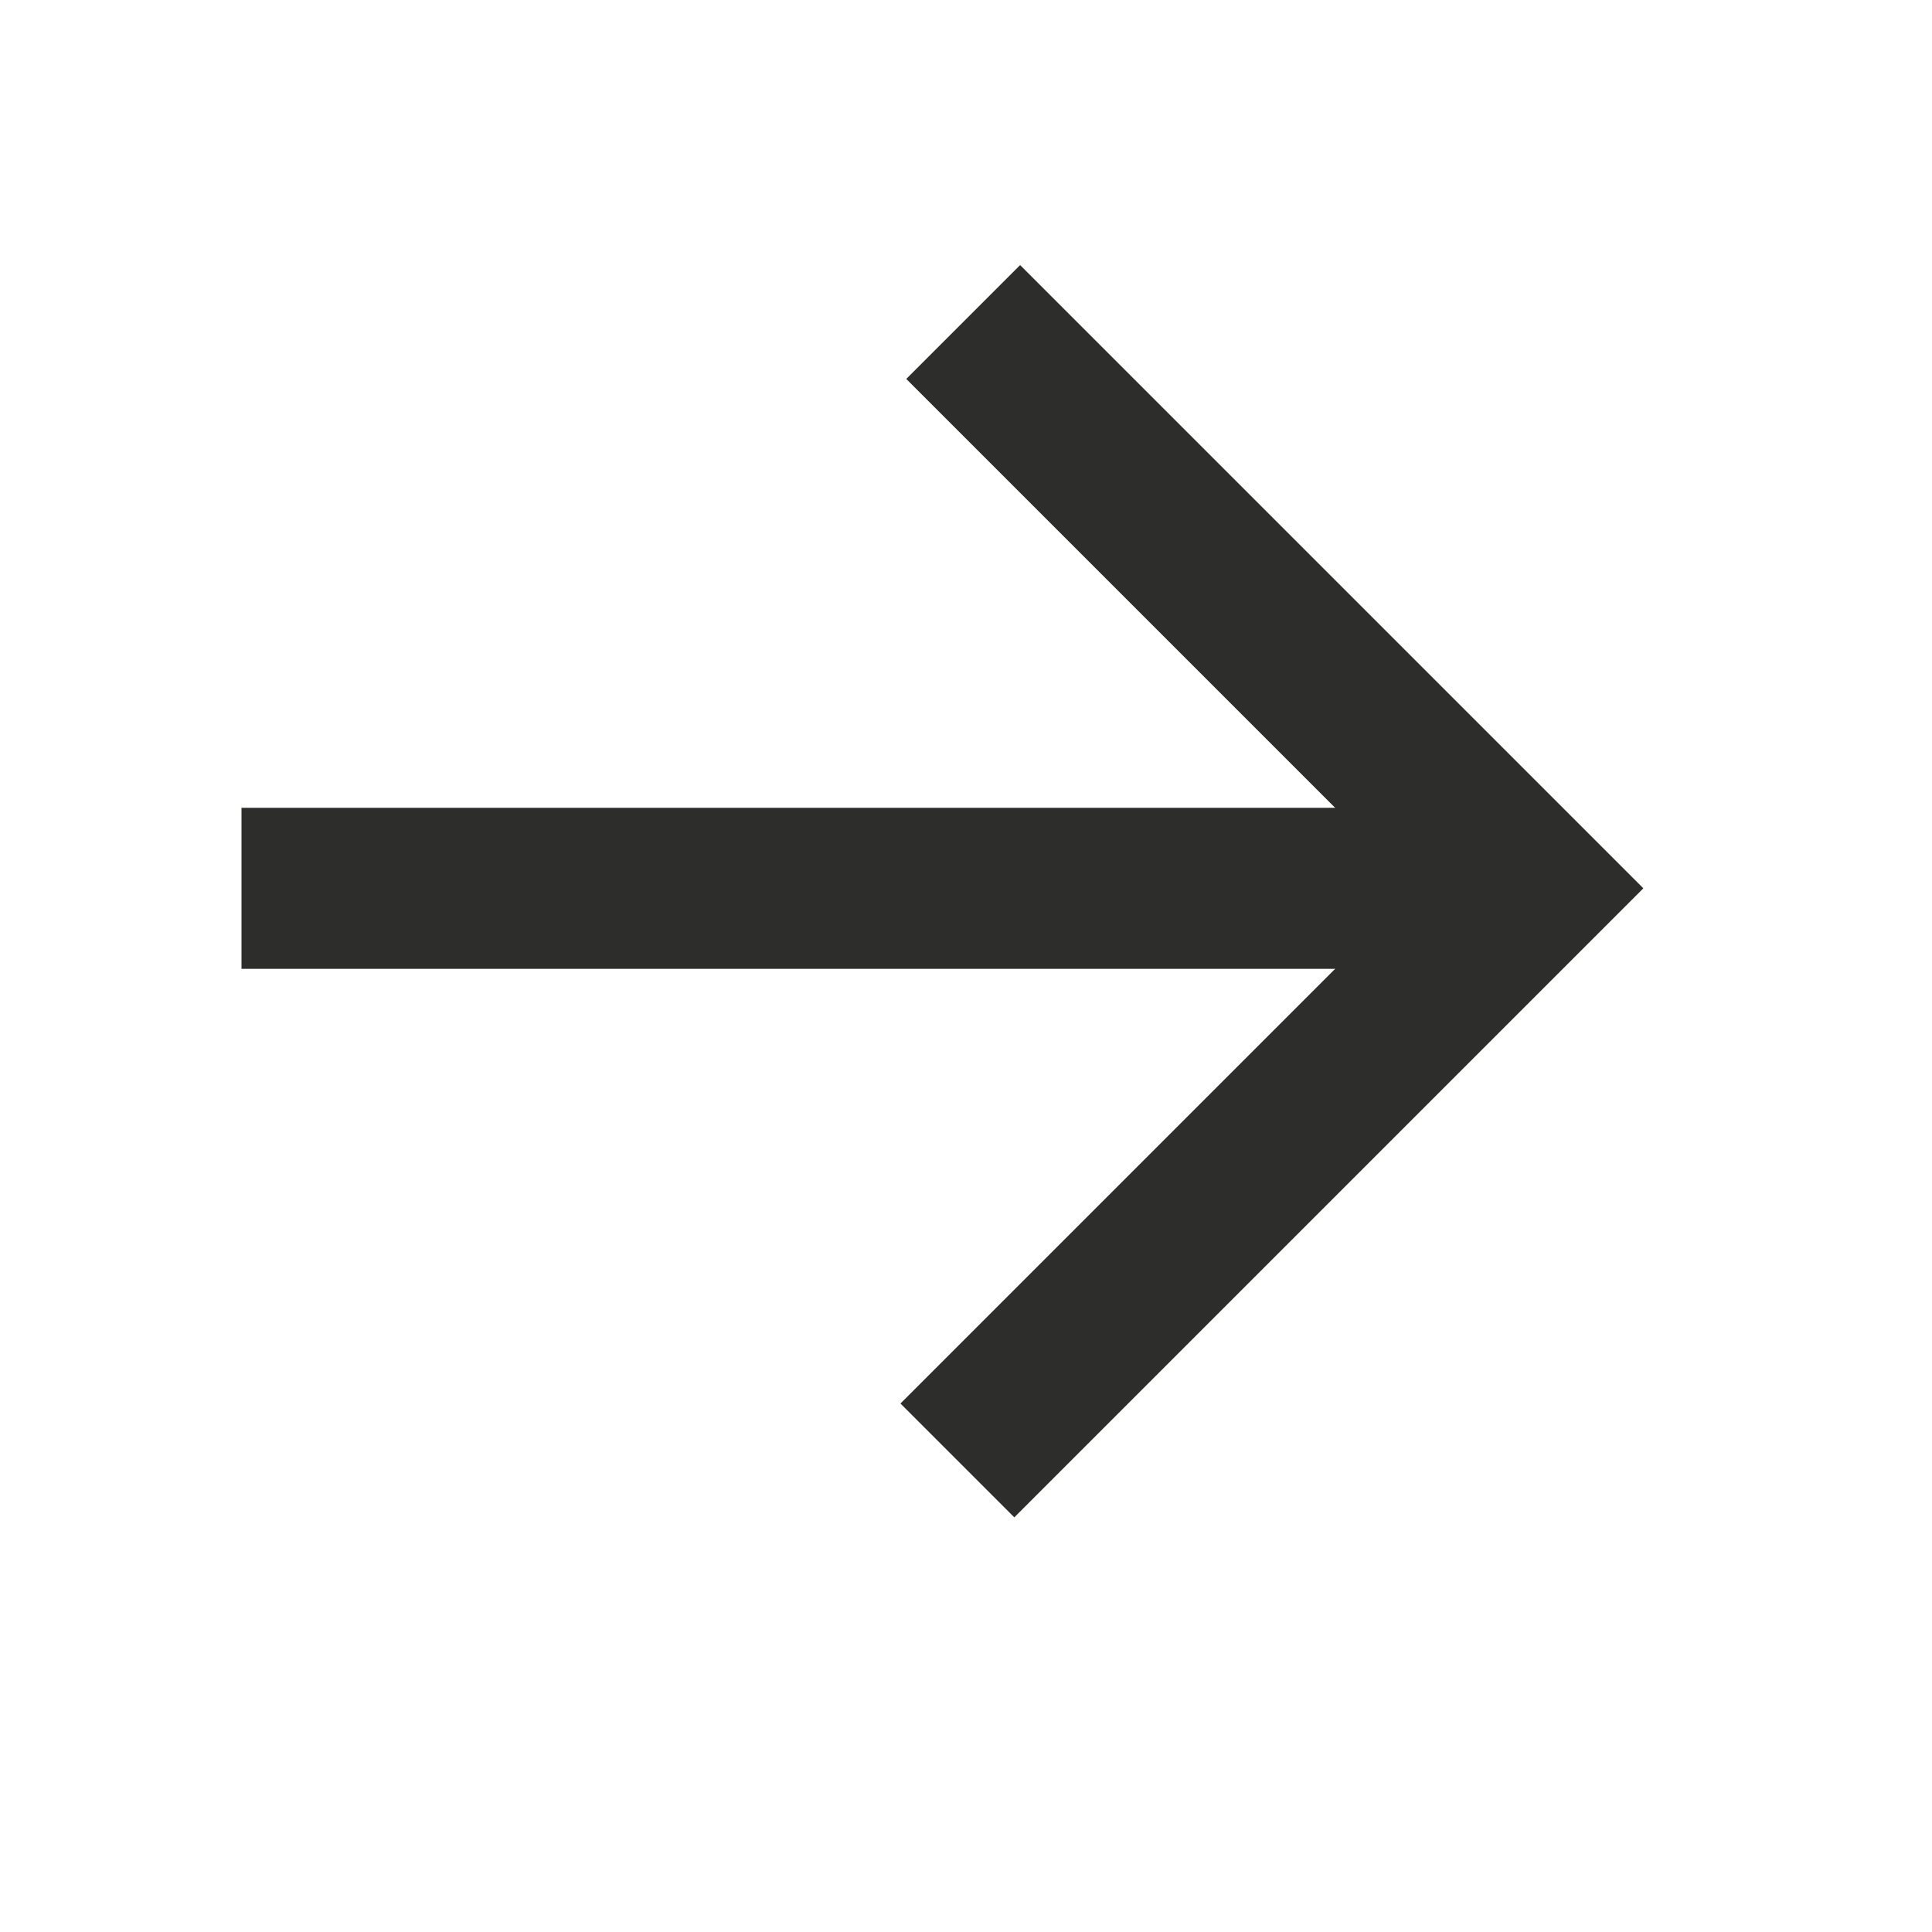
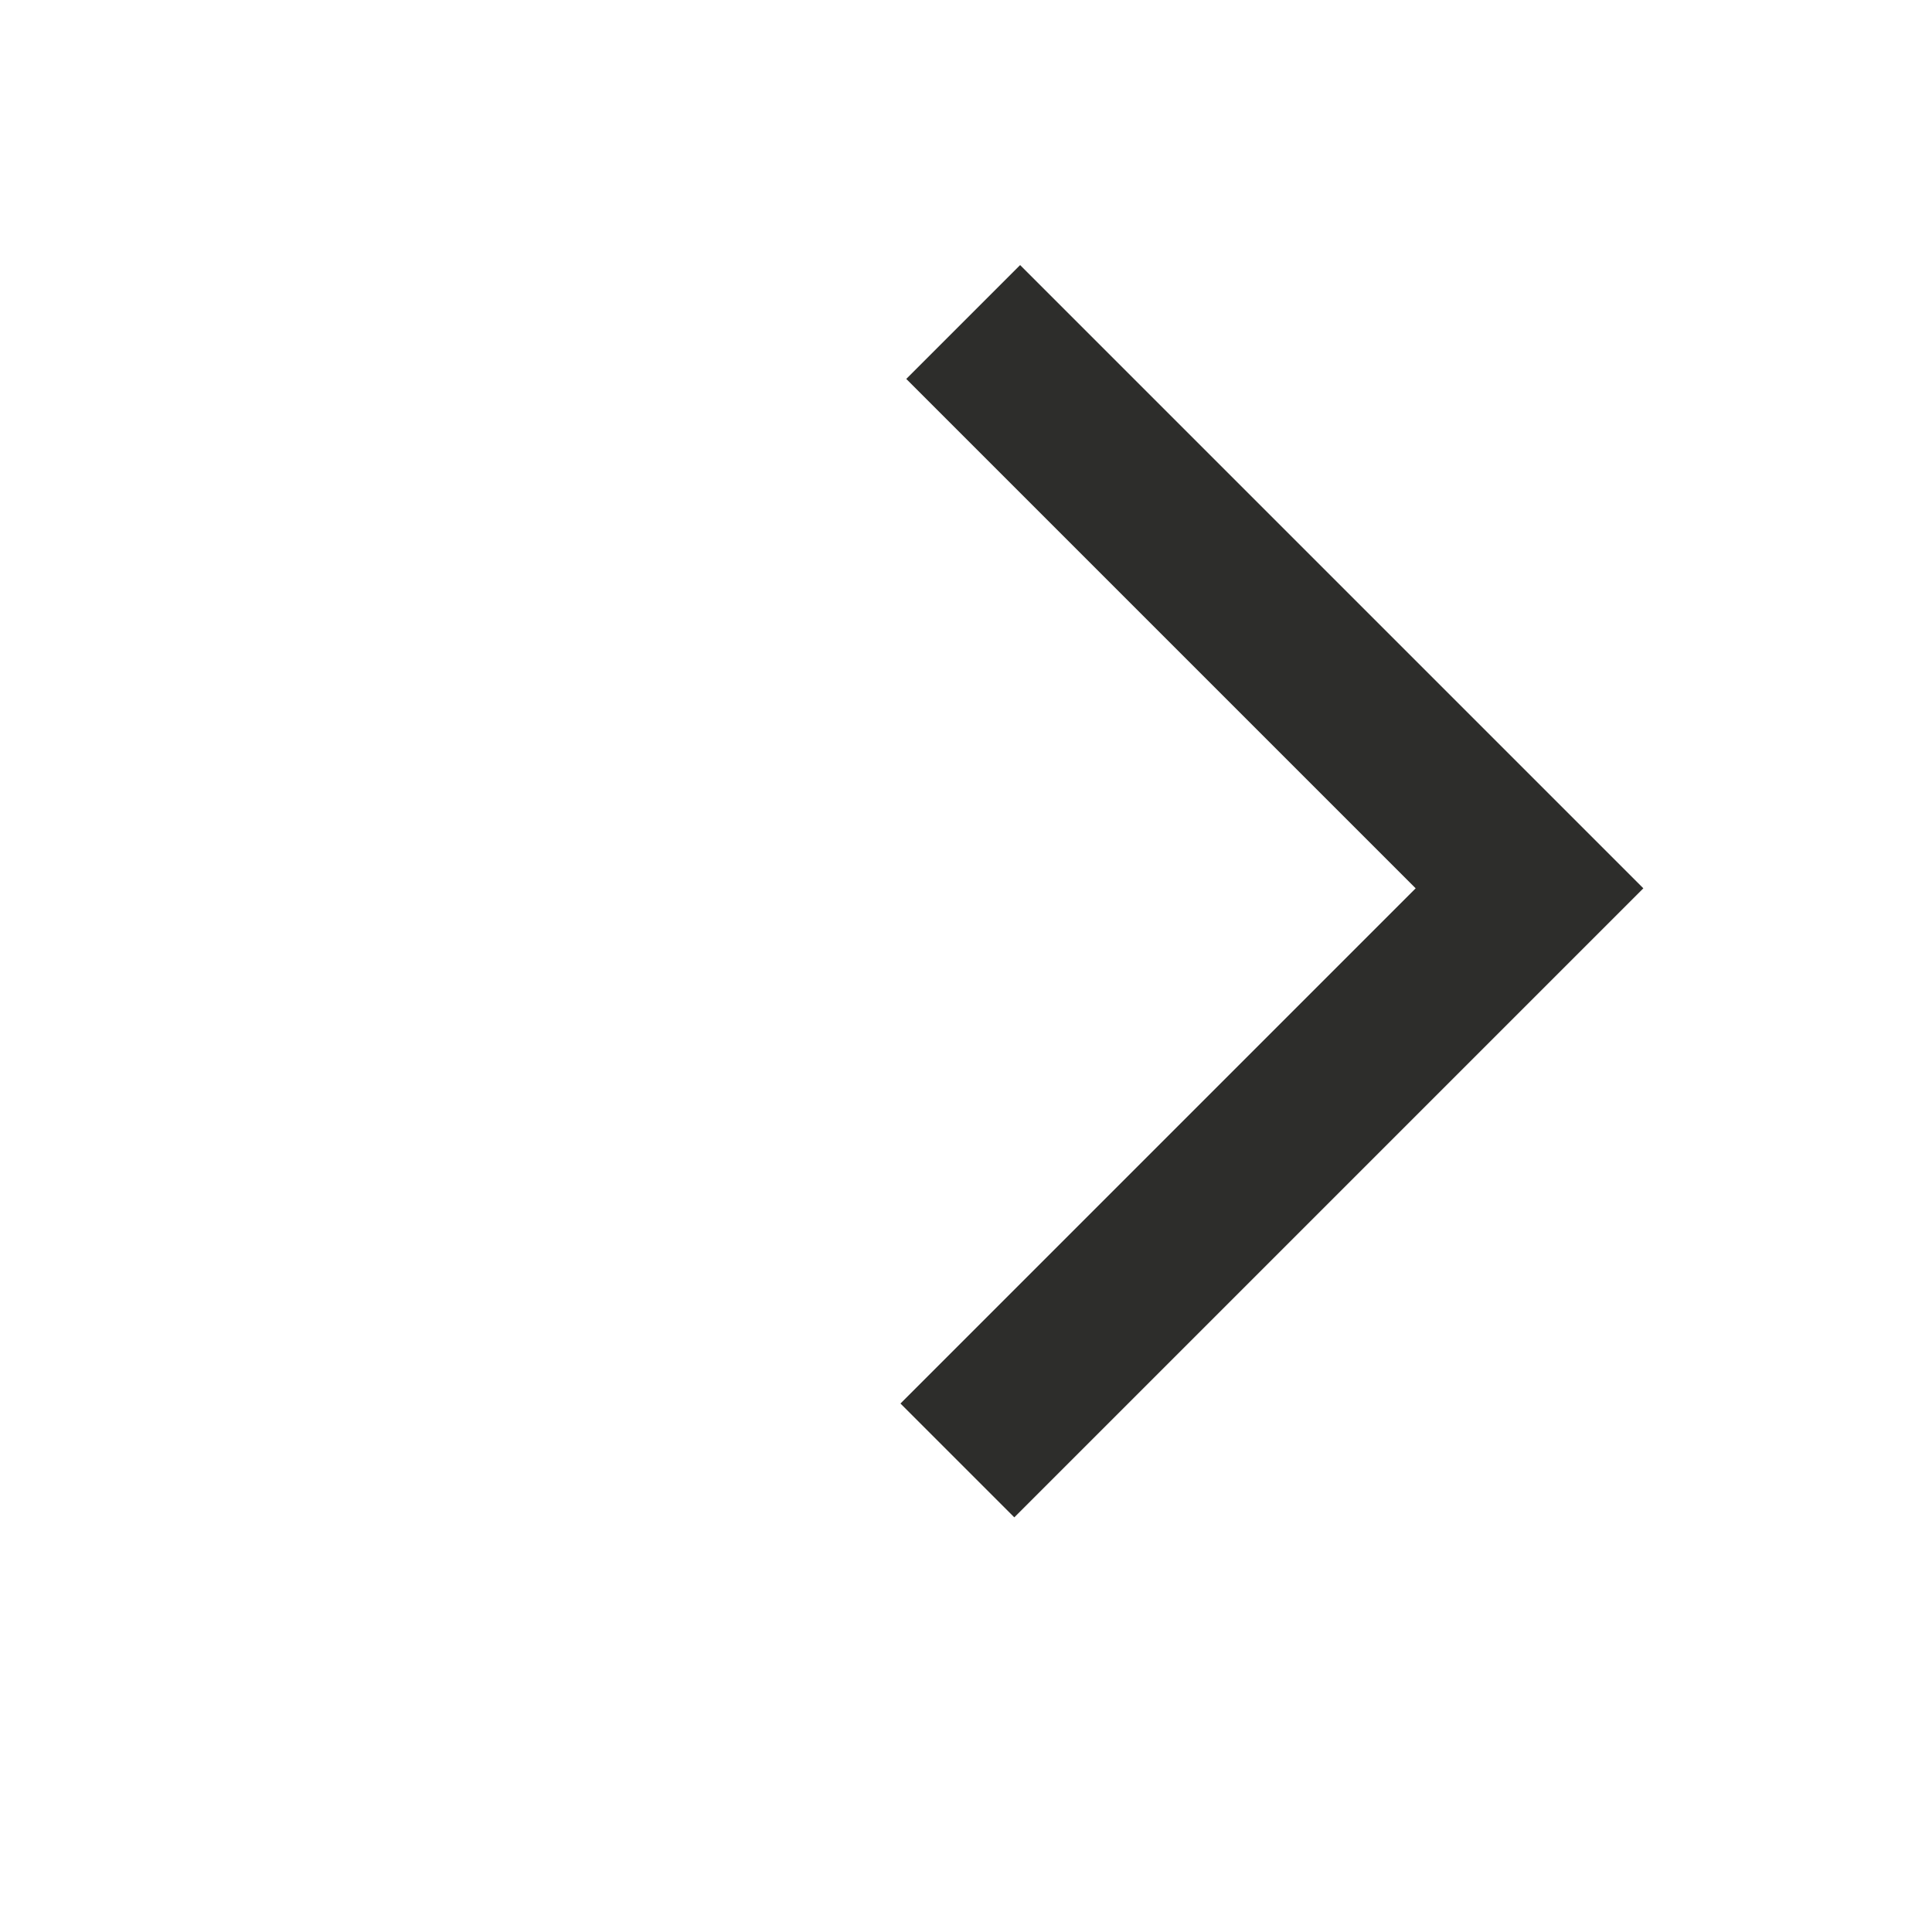
<svg xmlns="http://www.w3.org/2000/svg" width="24" height="24" viewBox="0 0 24 24" fill="none">
  <path d="M11.893 18.142L19 11.035L11.965 4" stroke="#2D2D2B" stroke-width="2" />
-   <path d="M18.637 11.035H3" stroke="#2D2D2B" stroke-width="2" />
</svg>